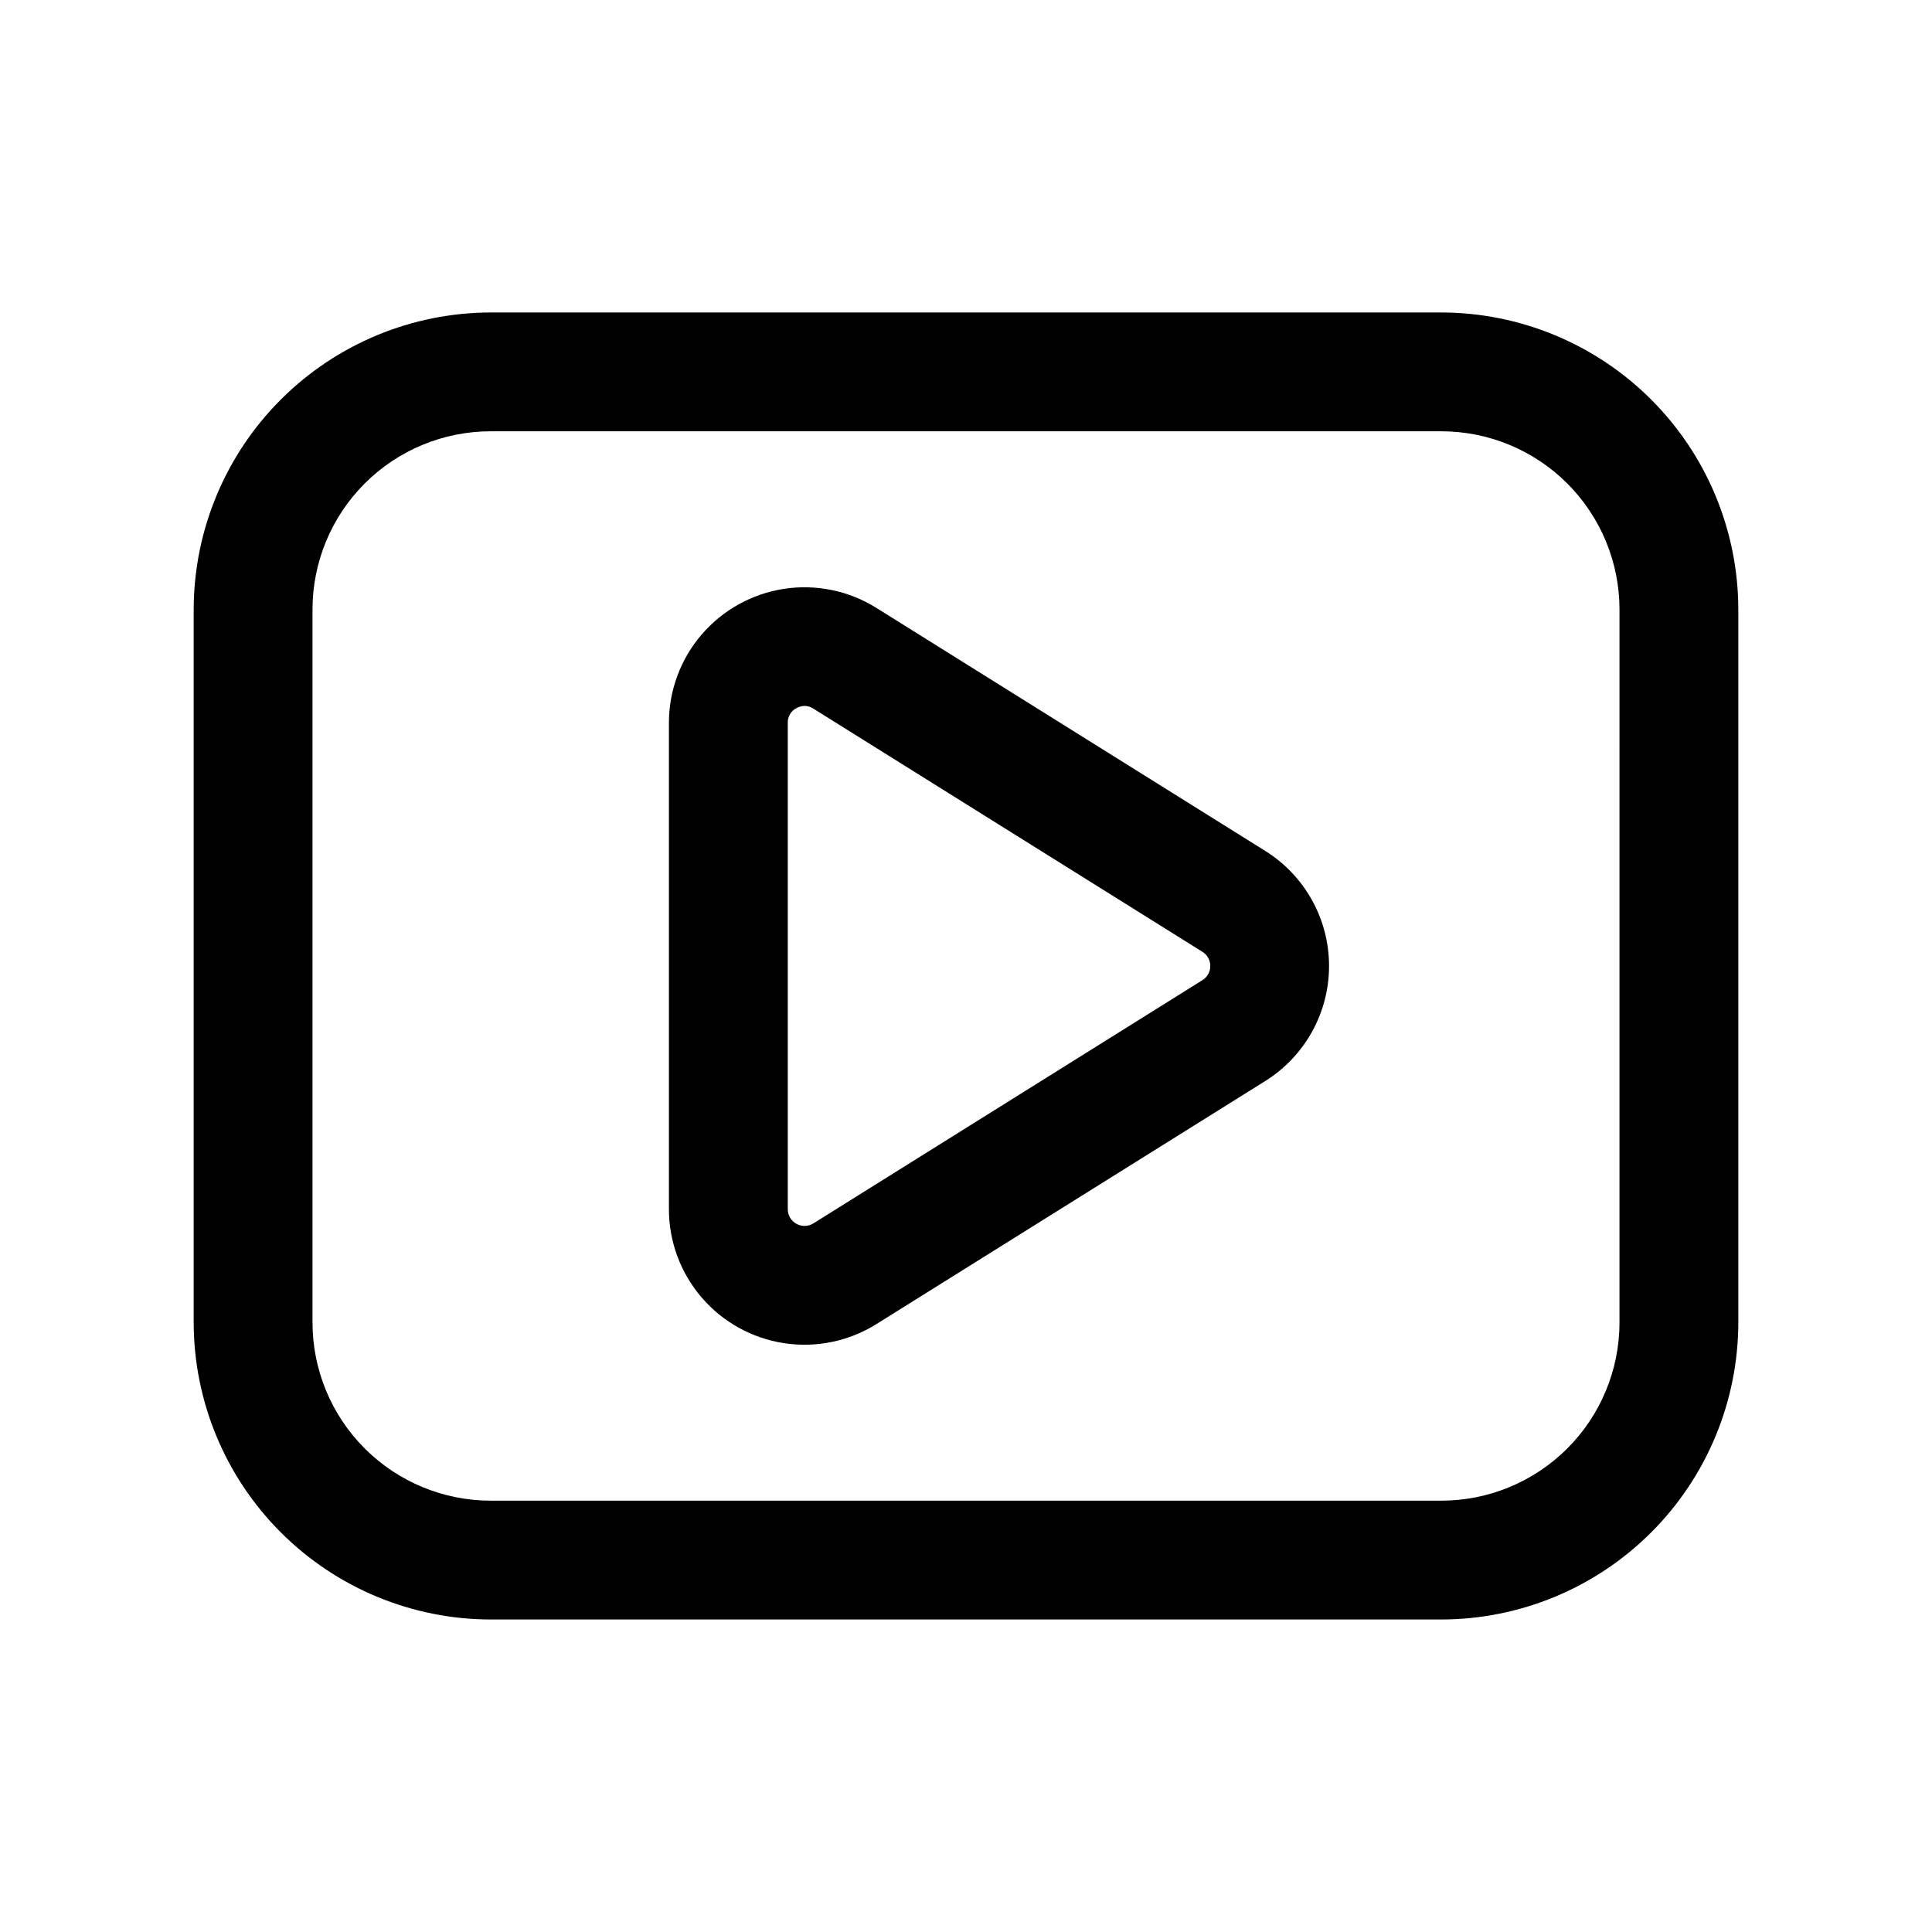
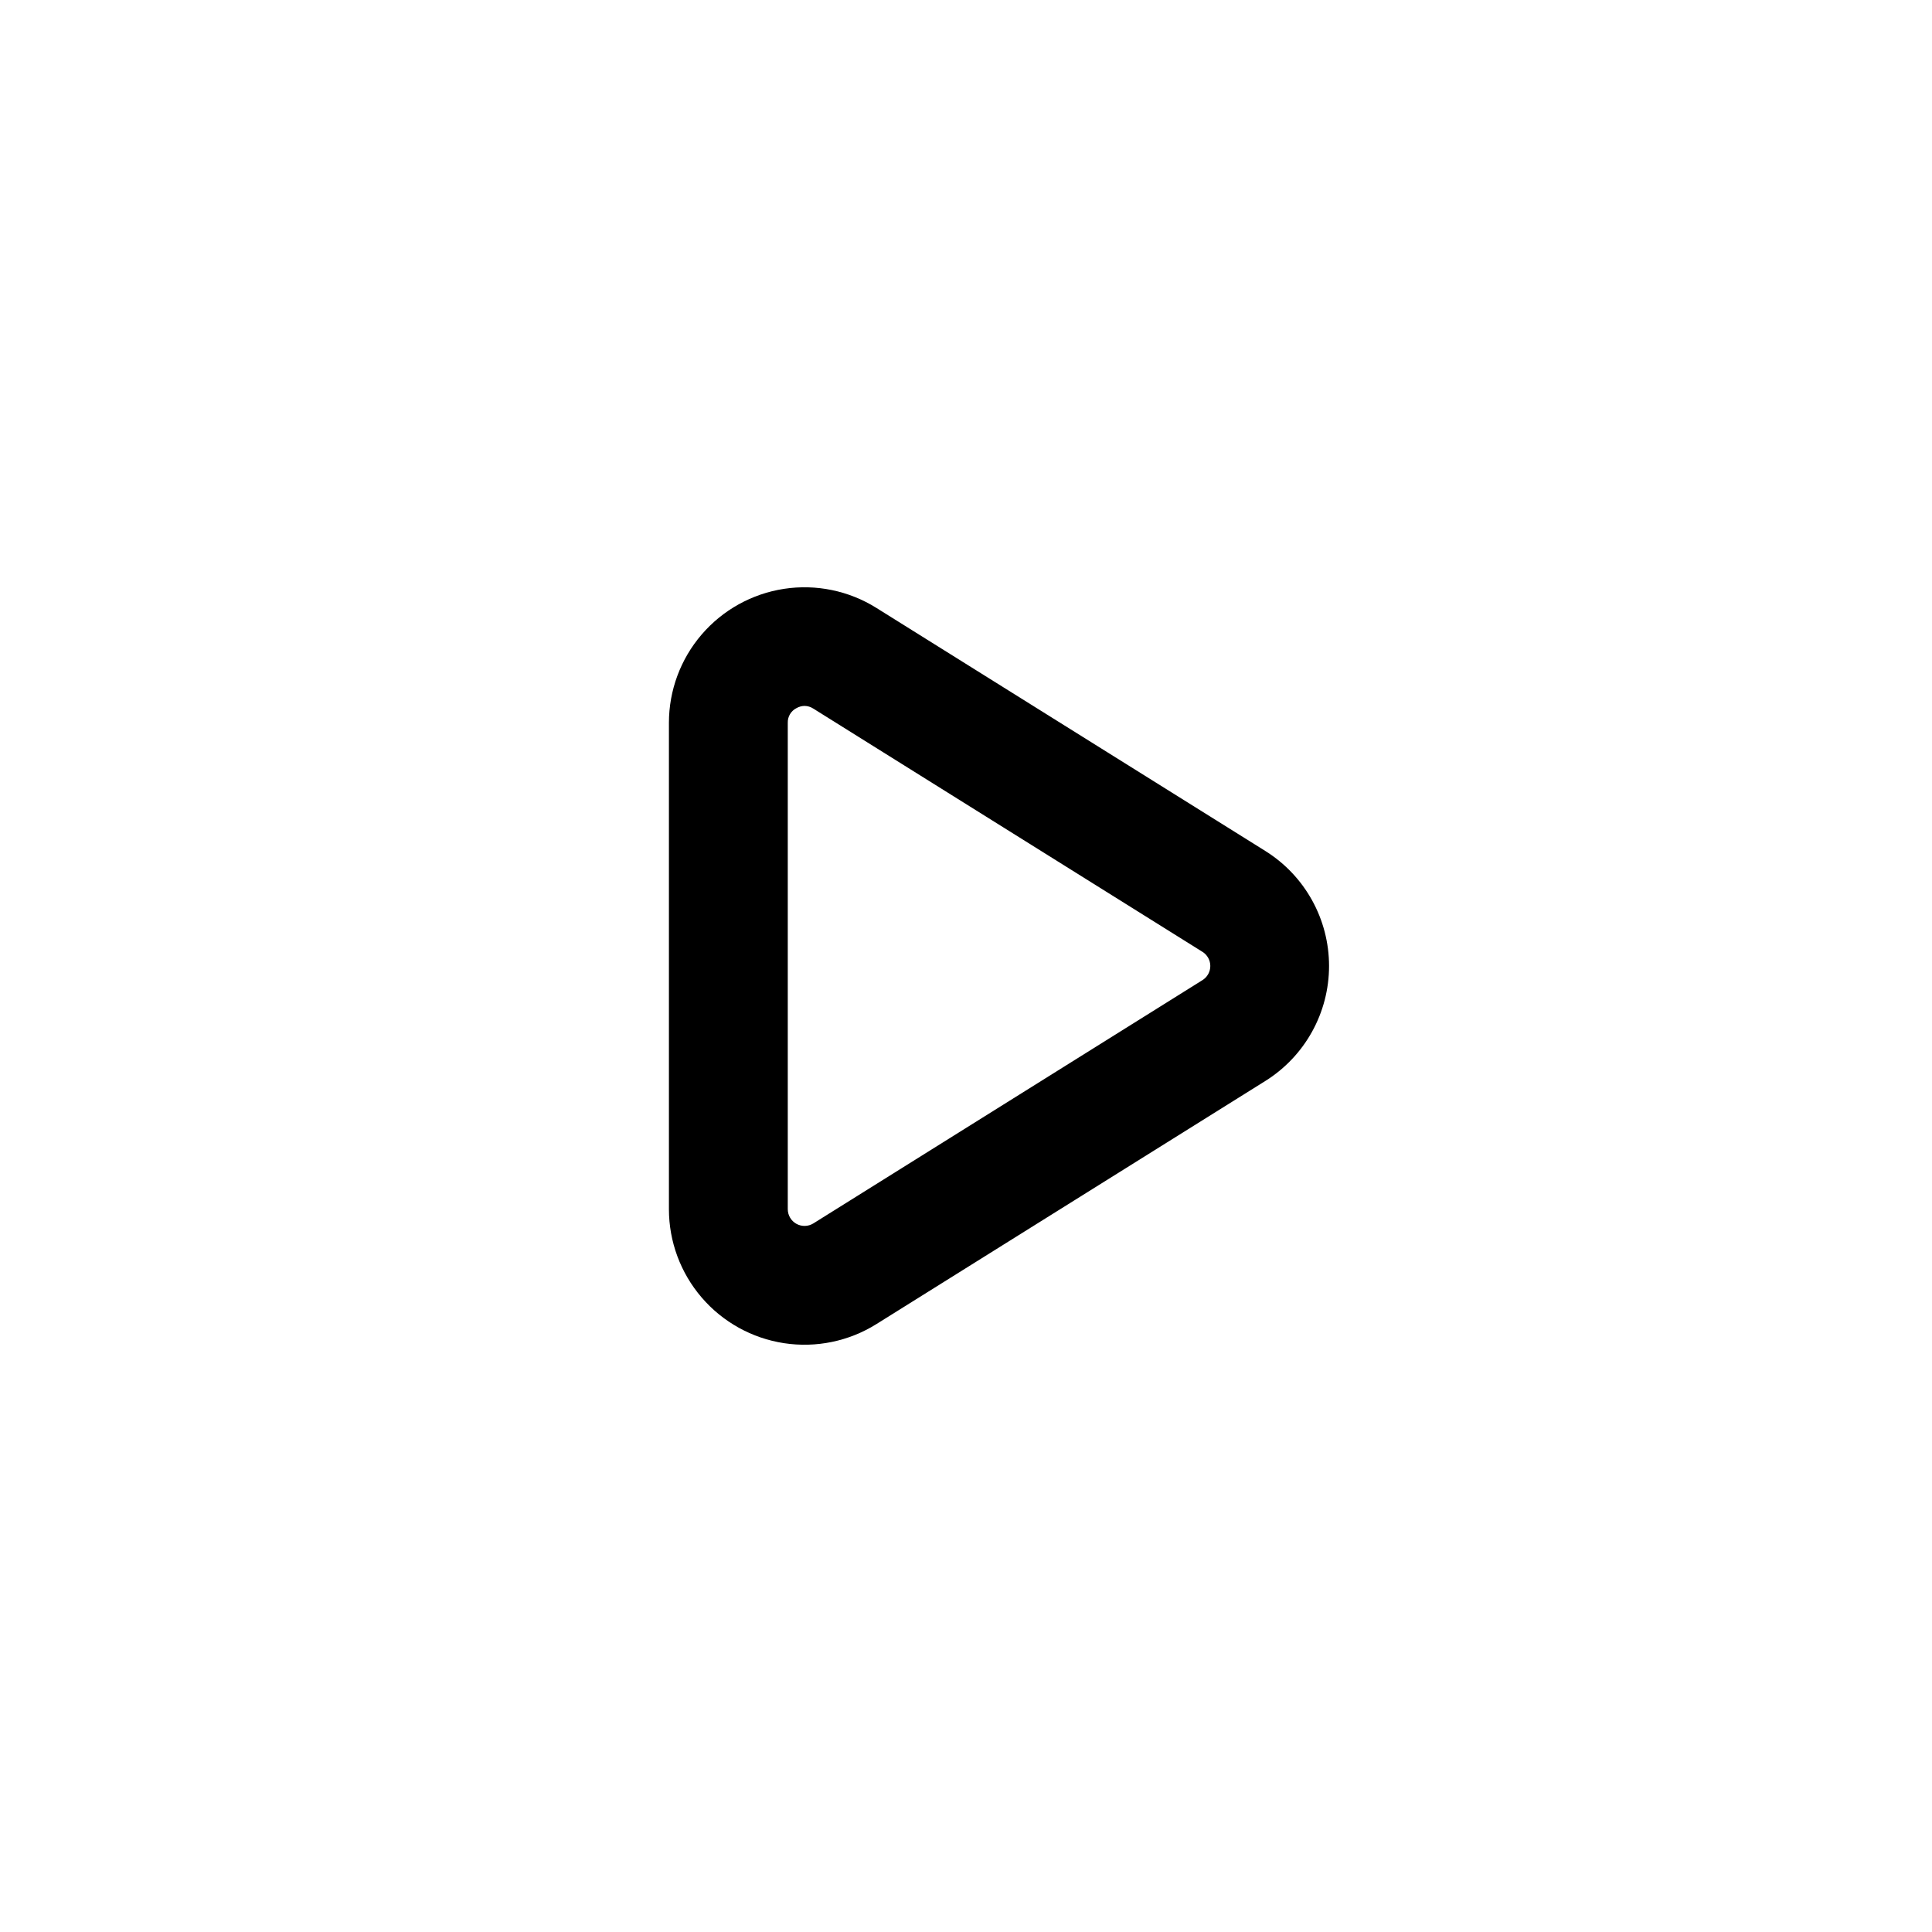
<svg xmlns="http://www.w3.org/2000/svg" fill="#000000" width="800px" height="800px" version="1.1" viewBox="144 144 512 512">
  <g>
-     <path d="m525.95 226.81h-251.9c-20.871 0.027-40.879 8.328-55.637 23.086-14.758 14.758-23.059 34.766-23.086 55.637v188.93c0.027 20.871 8.328 40.879 23.086 55.637 14.758 14.758 34.766 23.059 55.637 23.086h251.9c20.871-0.027 40.879-8.328 55.637-23.086 14.758-14.758 23.059-34.766 23.086-55.637v-188.93c-0.027-20.871-8.328-40.879-23.086-55.637-14.758-14.758-34.766-23.059-55.637-23.086zm47.23 267.65h0.004c0 12.527-4.977 24.543-13.836 33.398-8.855 8.859-20.871 13.836-33.398 13.836h-251.9c-12.527 0-24.543-4.977-33.398-13.836-8.859-8.855-13.836-20.871-13.836-33.398v-188.93c0-12.527 4.977-24.543 13.836-33.398 8.855-8.859 20.871-13.836 33.398-13.836h251.9c12.527 0 24.543 4.977 33.398 13.836 8.859 8.855 13.836 20.871 13.836 33.398z" />
    <path d="m479.36 369.54-103.14-64.457c-7.285-4.547-15.957-6.332-24.445-5.035s-16.23 5.59-21.824 12.102c-5.598 6.512-8.676 14.812-8.68 23.398v128.91-0.004c0.004 8.586 3.082 16.887 8.68 23.398 5.594 6.516 13.336 10.805 21.824 12.102s17.16-0.488 24.445-5.035l103.14-64.473-0.004 0.004c10.488-6.574 16.855-18.082 16.855-30.457 0-12.379-6.367-23.887-16.855-30.457zm-16.703 34.211-103.12 64.473c-1.367 0.84-3.082 0.879-4.484 0.102-1.406-0.781-2.277-2.258-2.285-3.867v-128.91c-0.051-1.625 0.84-3.133 2.285-3.875 0.656-0.379 1.398-0.586 2.156-0.598 0.828 0.012 1.637 0.254 2.328 0.711l103.12 64.457v-0.004c1.297 0.809 2.086 2.231 2.086 3.758 0 1.527-0.789 2.945-2.086 3.754z" />
  </g>
</svg>